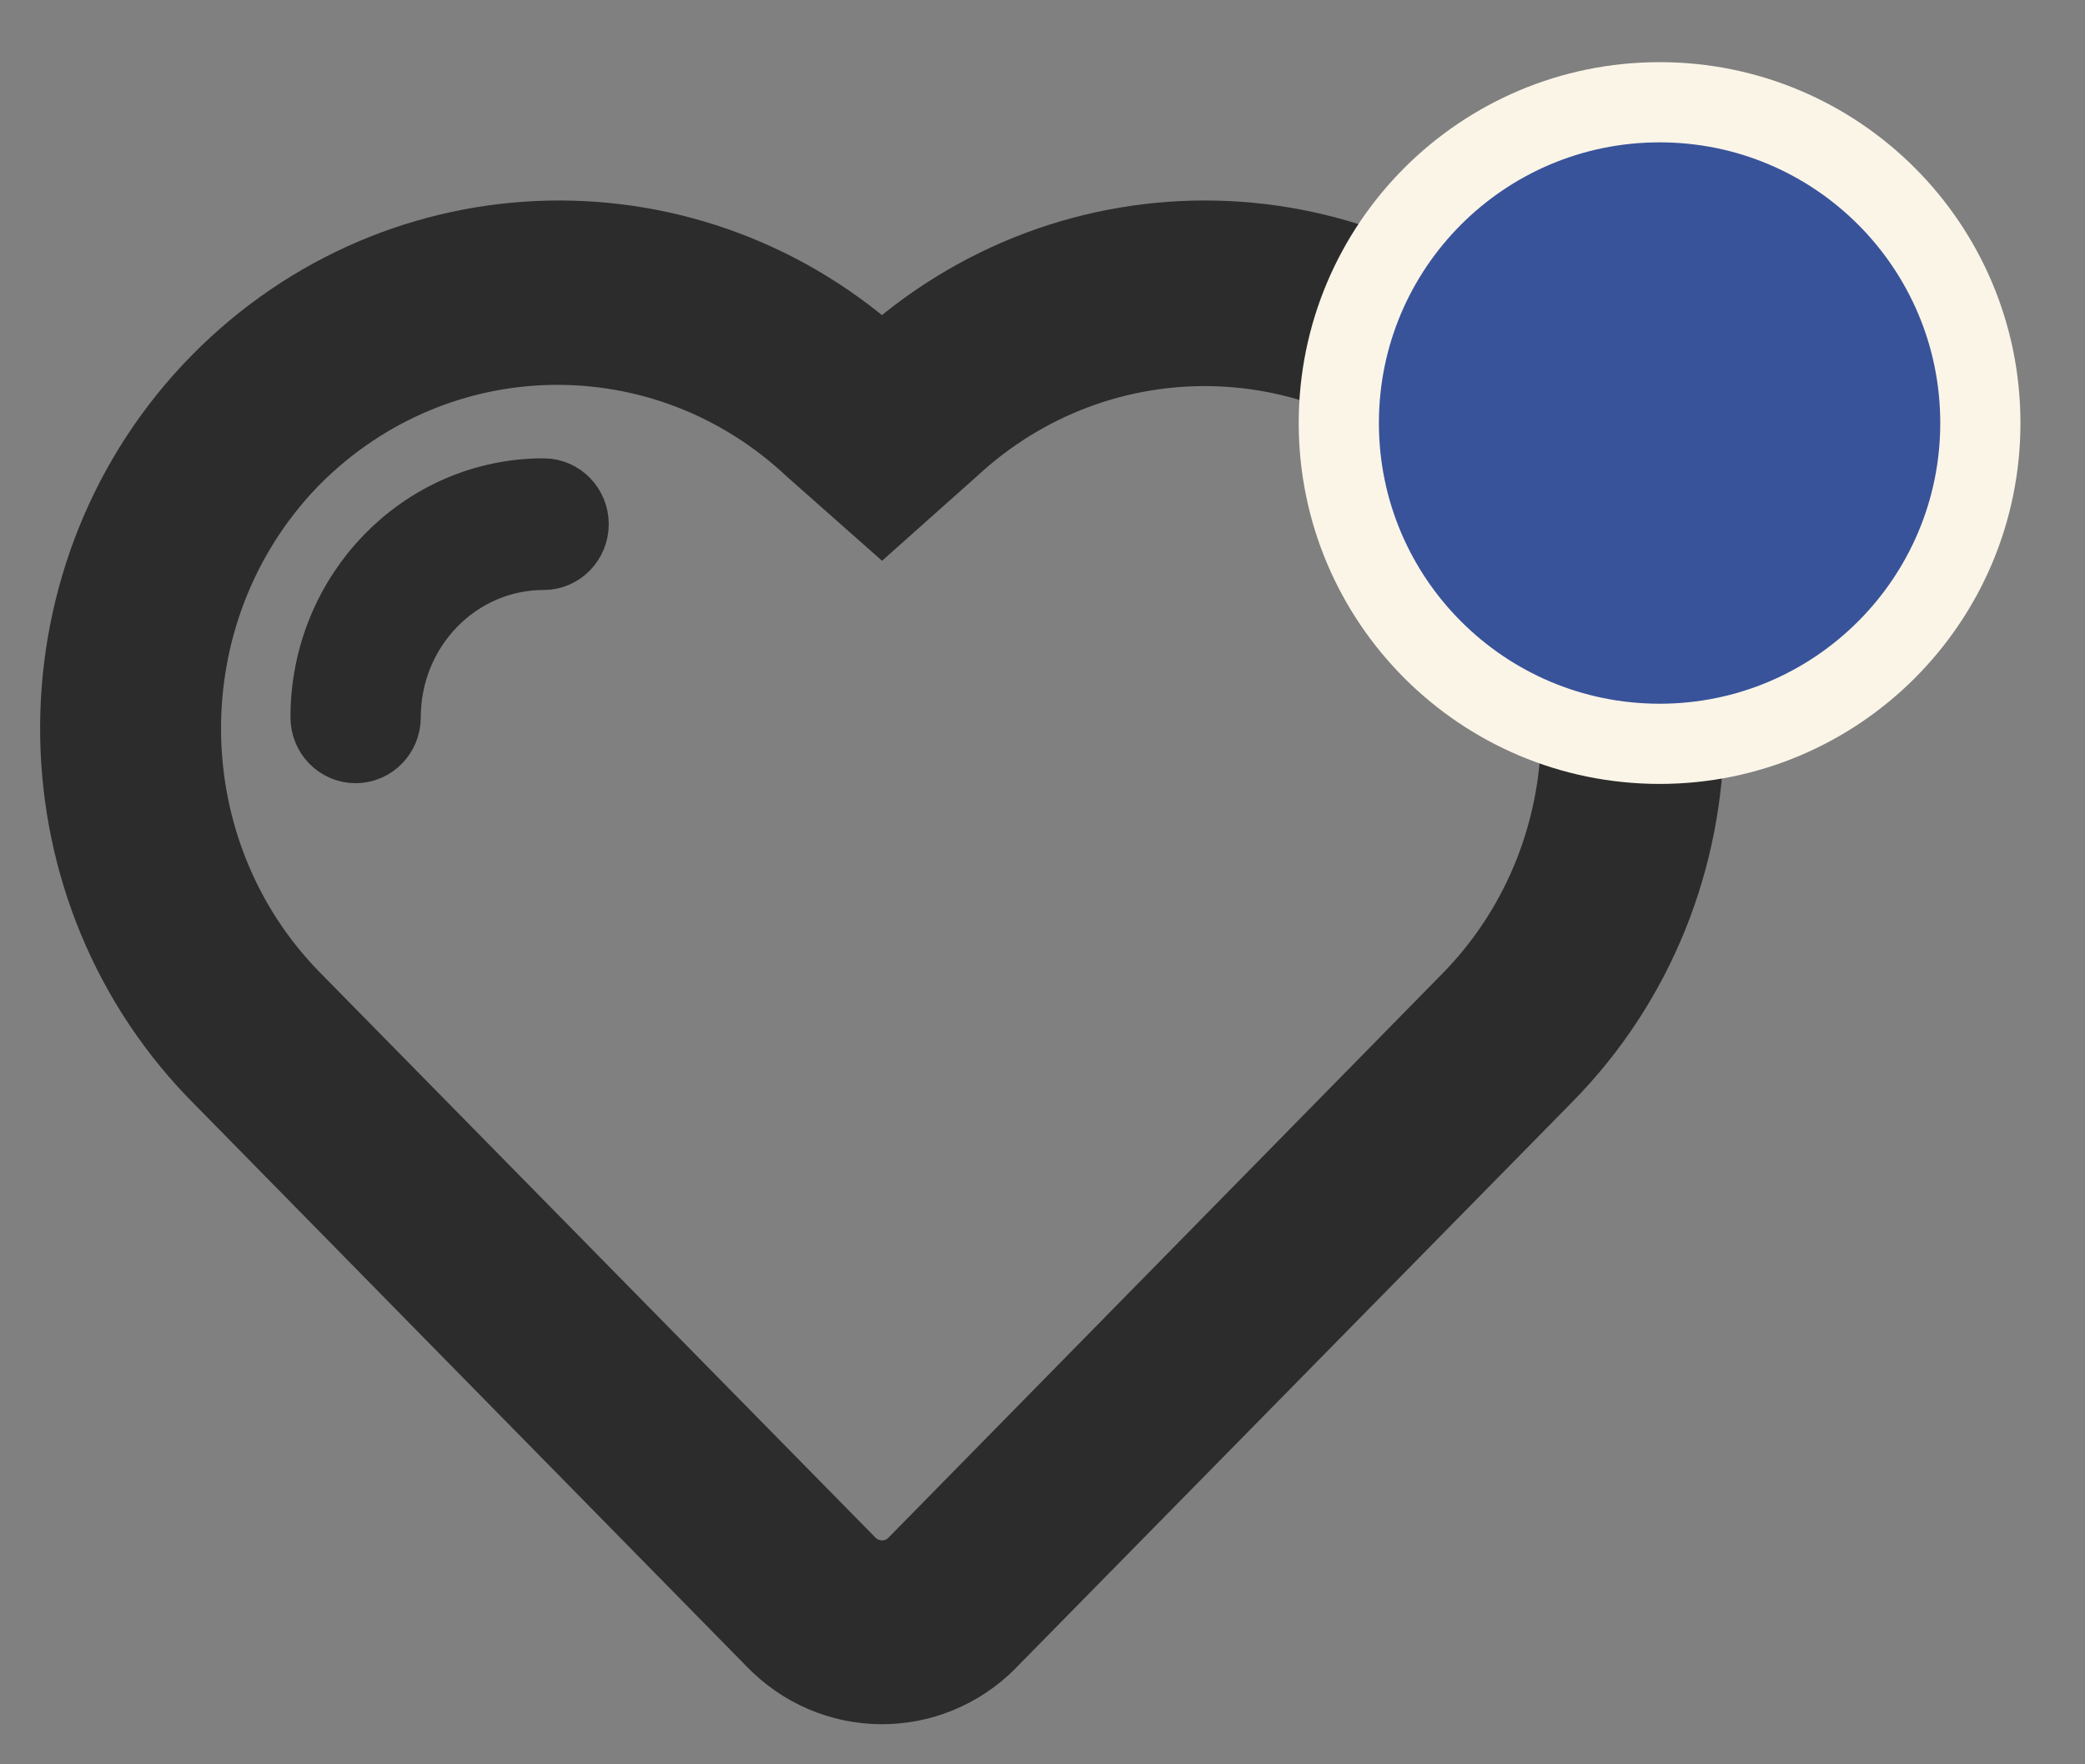
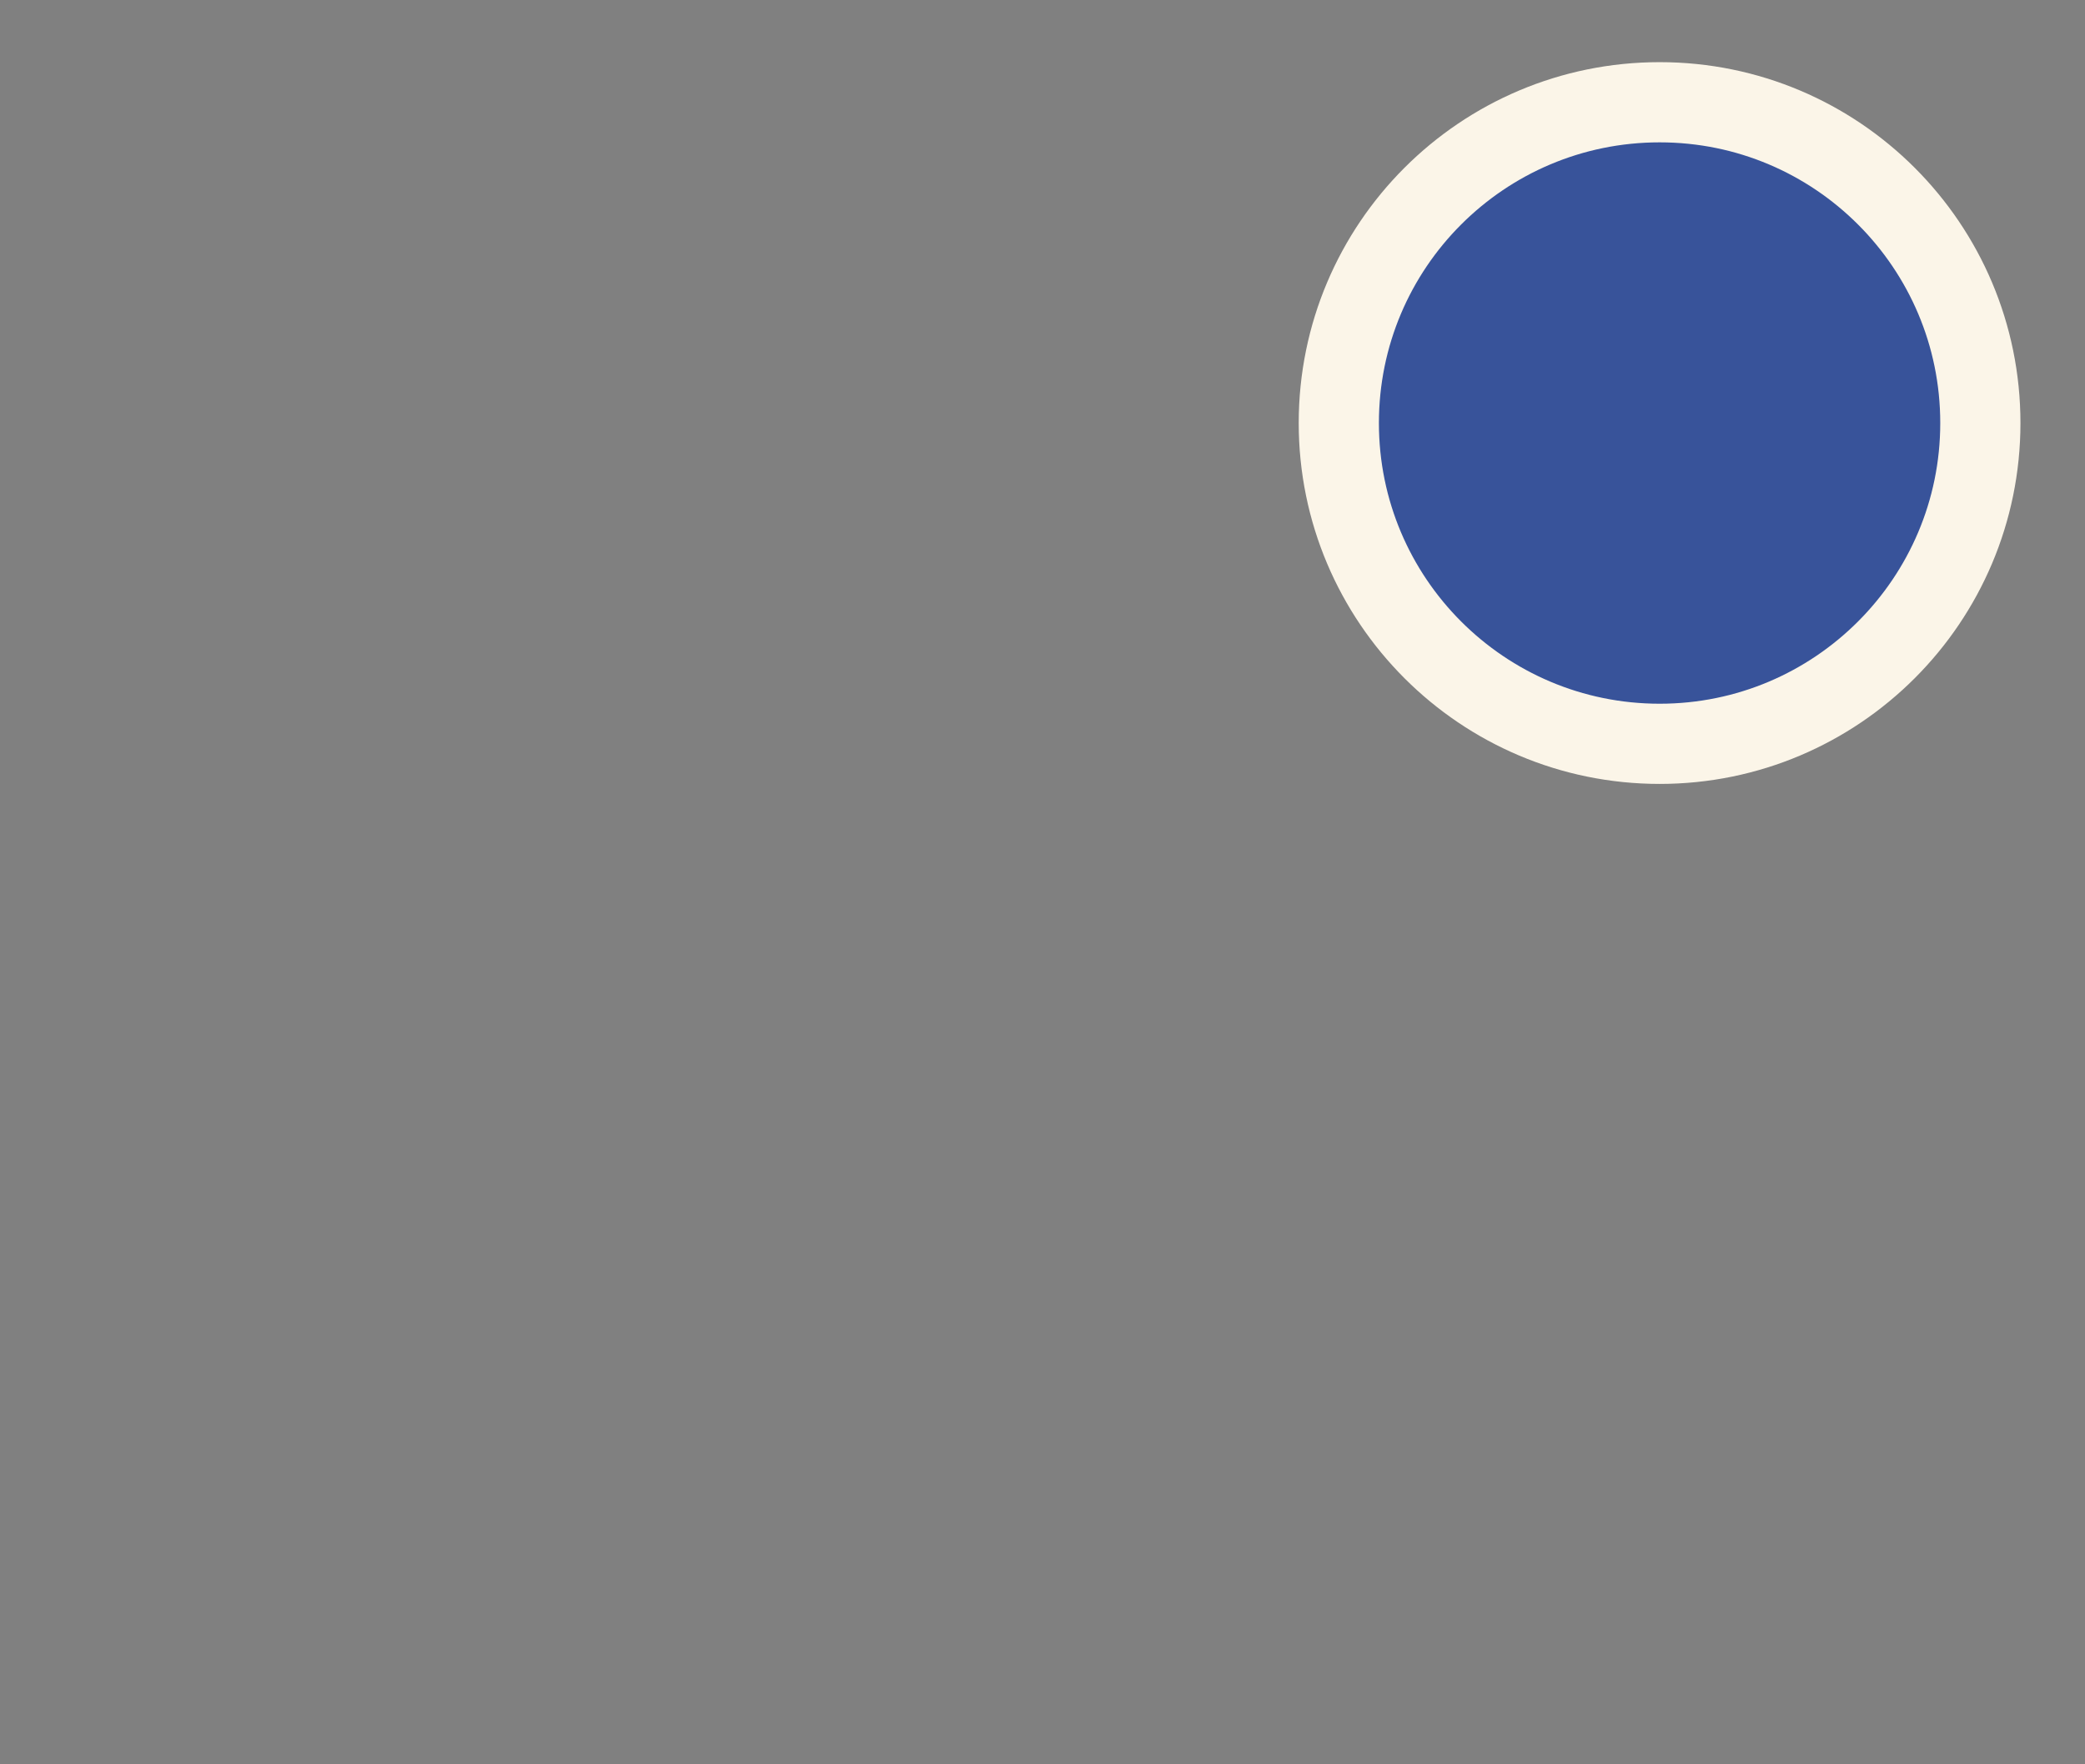
<svg xmlns="http://www.w3.org/2000/svg" width="26px" height="22px" viewBox="0 0 26 22" version="1.1">
  <rect x="0" y="0" width="26" height="22" fill="#808080" stroke="none" />
  <title>心 爱心</title>
  <desc>Created with Sketch.</desc>
  <g id="控件" stroke="none" stroke-width="1" fill="none" fill-rule="evenodd">
    <g id="home/icon/创办人信念备份-2" transform="translate(-18, -19)">
      <g id="心-爱心" transform="translate(19, 20)">
        <g transform="translate(0, 2)" fill="#2C2C2C" id="形状" stroke="#2C2C2C">
-           <path d="M18.244,1.776 L18.244,1.776 C15.976,-0.518 12.362,-0.6 9.998,1.59 L9.998,1.59 C7.635,-0.6 4.02,-0.518 1.753,1.776 L1.753,1.776 C-0.562,4.123 -0.587,7.954 1.697,10.333 C1.716,10.352 1.734,10.371 1.753,10.39 L8.661,17.423 L8.661,17.423 C9.387,18.183 10.574,18.193 11.313,17.448 C11.321,17.44 11.329,17.432 11.336,17.423 L18.244,10.396 L18.244,10.396 C20.561,8.051 20.589,4.22 18.306,1.839 C18.285,1.818 18.265,1.797 18.244,1.776 L18.244,1.776 Z M17.35,9.484 L10.442,16.518 L10.442,16.518 C10.199,16.77 9.803,16.771 9.558,16.521 C9.557,16.52 9.556,16.519 9.555,16.518 L2.64,9.484 L2.64,9.484 C0.812,7.63 0.793,4.604 2.597,2.726 C2.612,2.711 2.626,2.696 2.64,2.682 L2.64,2.682 C4.44,0.881 7.293,0.833 9.148,2.572 L9.998,3.324 L10.842,2.572 L10.842,2.572 C12.706,0.842 15.559,0.904 17.35,2.714 L17.35,2.714 C19.17,4.577 19.175,7.603 17.362,9.472 C17.358,9.476 17.354,9.48 17.35,9.484 L17.35,9.484 Z M5.779,3.215 L5.779,3.215 C4.311,3.215 3.122,4.437 3.122,5.945 C3.122,5.945 3.122,5.945 3.122,5.945 L3.122,5.945 C3.122,6.122 3.262,6.266 3.434,6.266 C3.607,6.266 3.747,6.122 3.747,5.945 L3.747,5.945 C3.747,4.792 4.656,3.857 5.779,3.857 C5.779,3.857 5.779,3.857 5.779,3.857 L5.779,3.857 C5.951,3.857 6.091,3.713 6.091,3.536 C6.091,3.359 5.951,3.215 5.779,3.215 L5.779,3.215 Z" fill-rule="nonzero" />
-         </g>
+           </g>
        <g id="编组" transform="translate(15, 0)" fill="#38539A" stroke="#FBF5E8">
          <path d="M8.695,4.275 C8.695,6.483 6.904,8.275 4.696,8.275 C2.486,8.275 0.695,6.483 0.695,4.275 C0.695,2.065 2.486,0.275 4.696,0.275 C6.904,0.275 8.695,2.065 8.695,4.275" id="Fill-5" />
        </g>
      </g>
    </g>
  </g>
</svg>